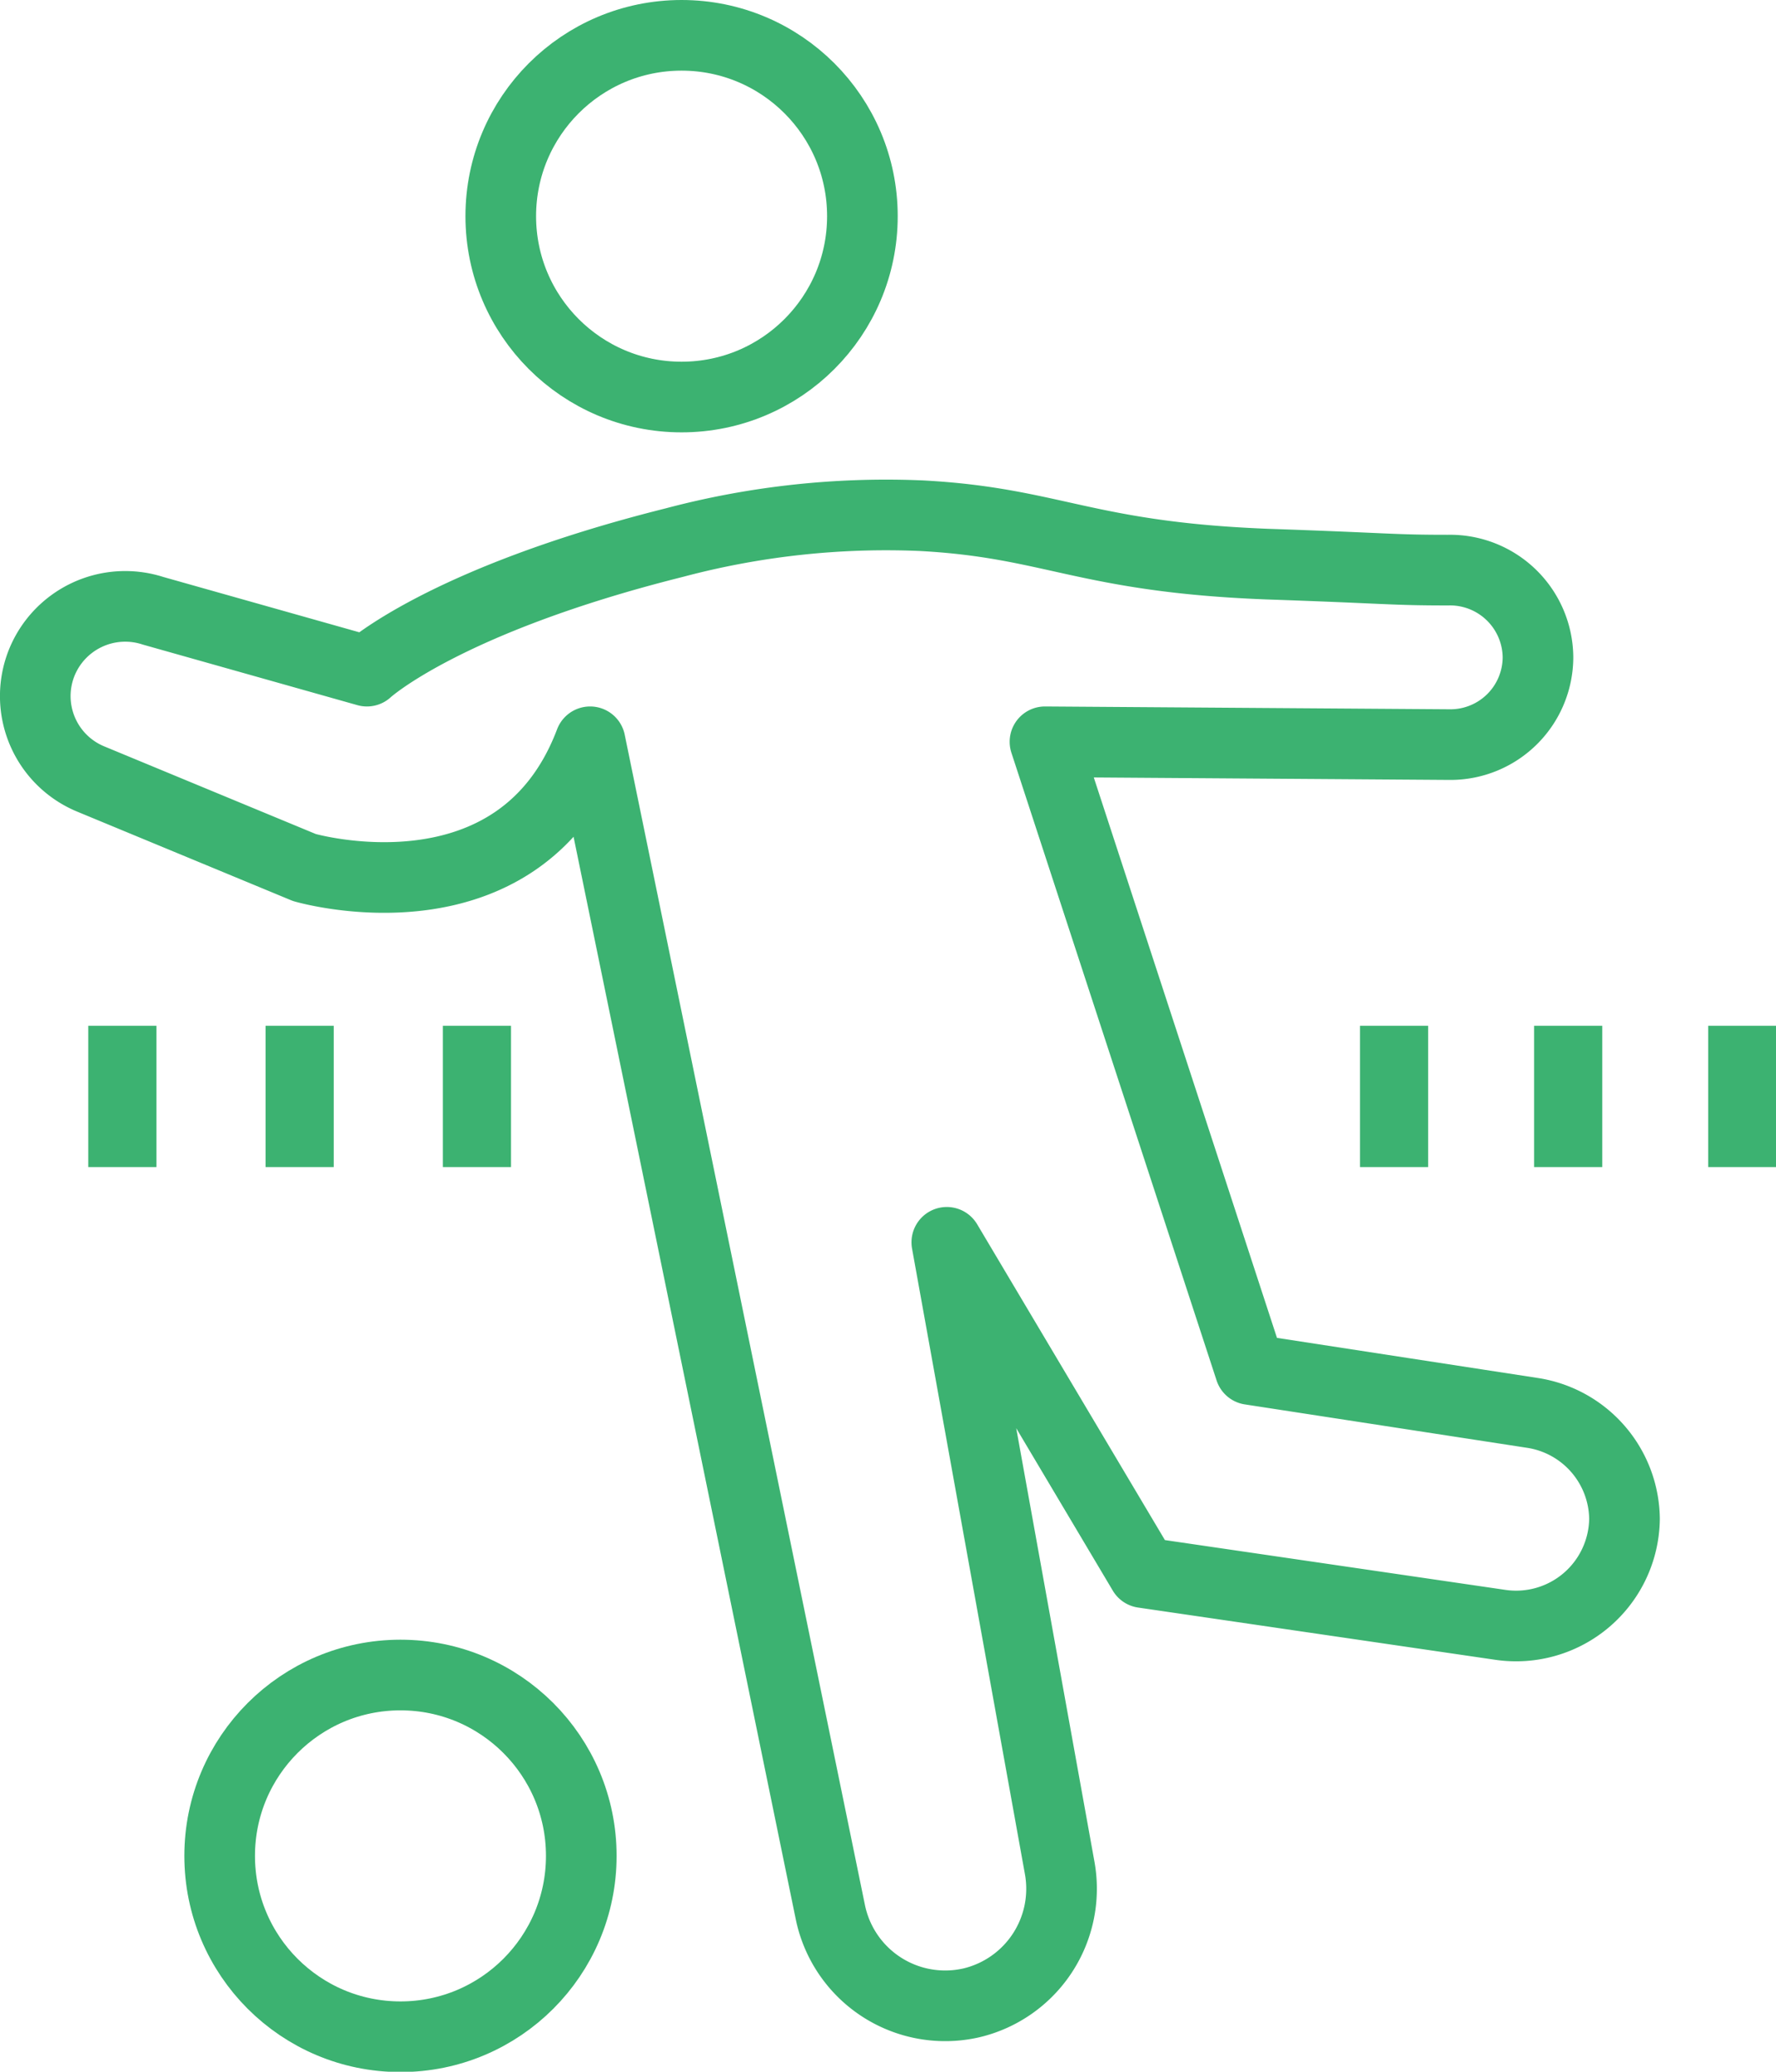
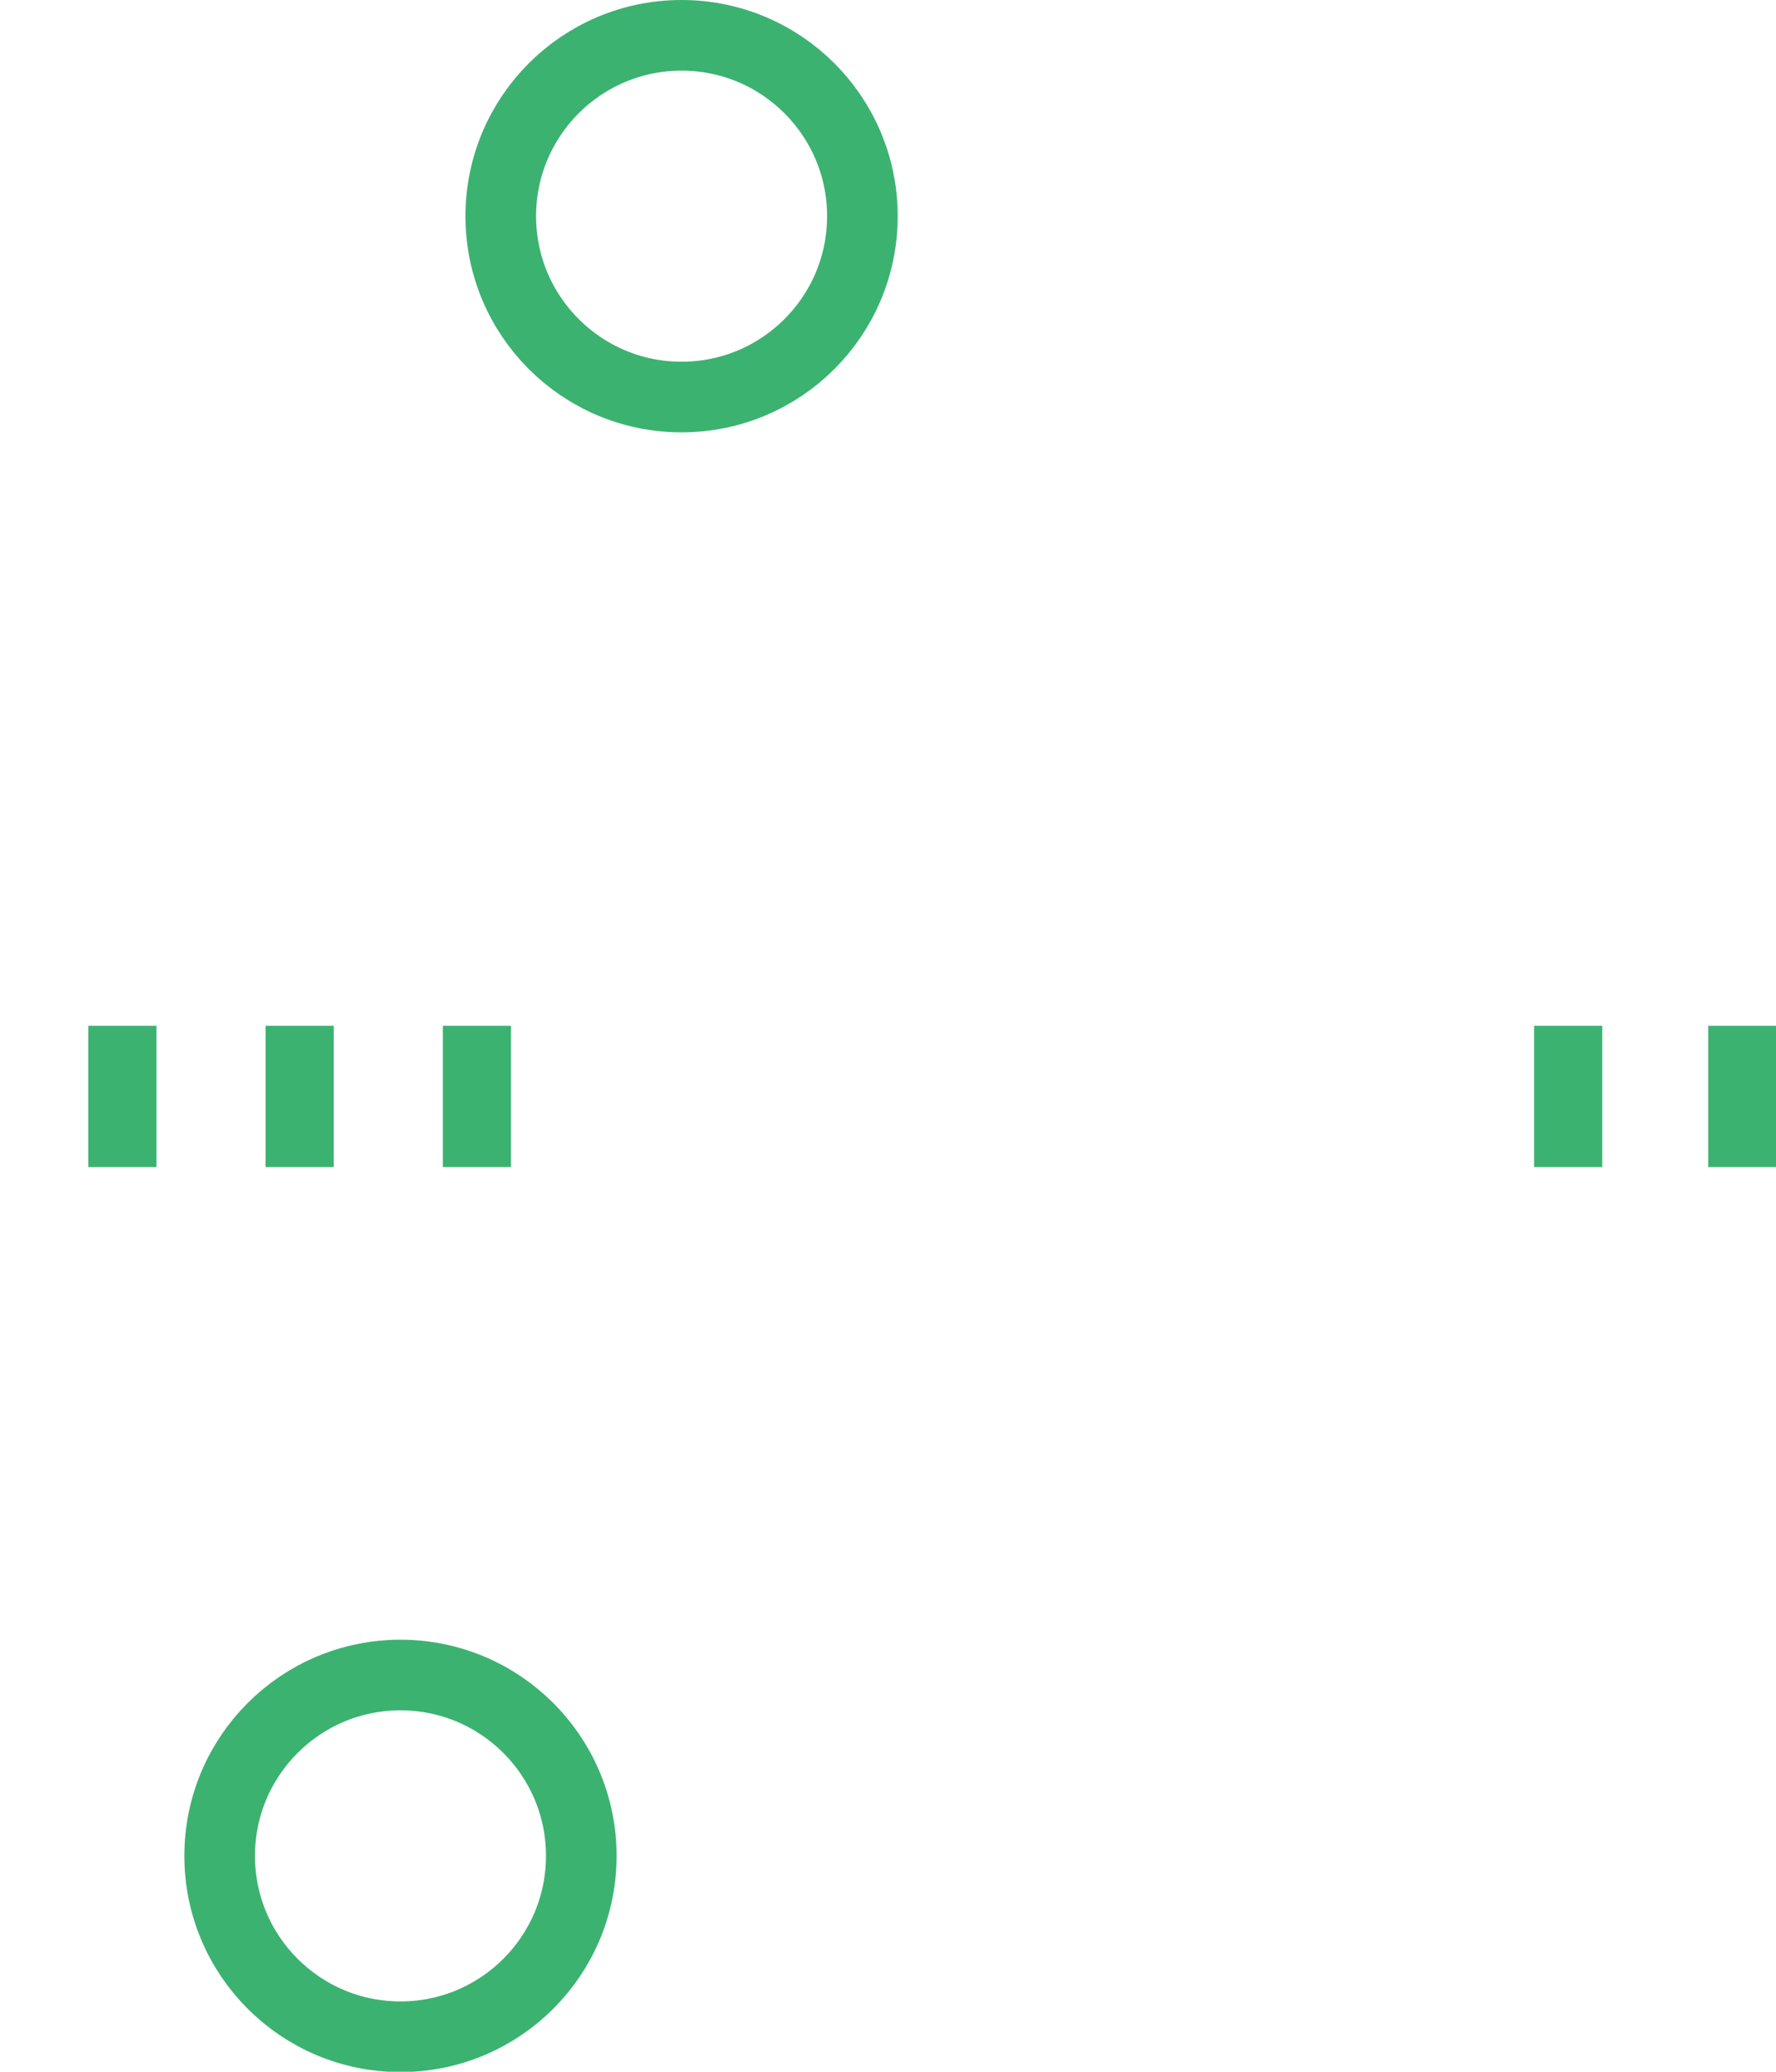
<svg xmlns="http://www.w3.org/2000/svg" viewBox="0 0 50.29 58.65">
  <defs>
    <style>.cls-1{fill:none;stroke:#3cb271;stroke-linejoin:round;stroke-width:2px;}.cls-2{fill:#3cb271;}</style>
  </defs>
  <g id="Layer_2" data-name="Layer 2">
    <g id="Layer_2-2" data-name="Layer 2">
-       <path class="cls-1" d="M16.71,21l6.8,33.12a3.32,3.32,0,0,0,4,2.58h0a3.32,3.32,0,0,0,2.5-3.8L26.81,35.17l5.56,9.35L42.49,46A3.07,3.07,0,0,0,46,43h0a3.07,3.07,0,0,0-2.6-3l-8-1.23L29.59,21l11.48.08a2.48,2.48,0,0,0,2.48-2.48h0A2.49,2.49,0,0,0,41,16.14c-1.61,0-1.62-.05-5.12-.17-5.16-.2-6.07-1.17-9.78-1.37a23.36,23.36,0,0,0-7,.76C12.55,17,10.39,19,10.39,19L4.33,17.29a2.55,2.55,0,0,0-3.16,1.5h0a2.54,2.54,0,0,0,1.39,3.26l6.06,2.51S14.69,26.33,16.71,21Z" />
      <circle class="cls-1" cx="19.3" cy="6.12" r="5.12" />
      <circle class="cls-1" cx="11.34" cy="52.54" r="5.12" />
      <rect class="cls-2" x="2.5" y="29.04" width="1.93" height="4" />
      <rect class="cls-2" x="7.52" y="29.04" width="1.93" height="4" />
      <rect class="cls-2" x="12.54" y="29.04" width="1.93" height="4" />
-       <rect class="cls-2" x="38.51" y="29.04" width="1.93" height="4" />
      <rect class="cls-2" x="43.44" y="29.04" width="1.93" height="4" />
      <rect class="cls-2" x="48.37" y="29.04" width="1.93" height="4" />
    </g>
  </g>
</svg>